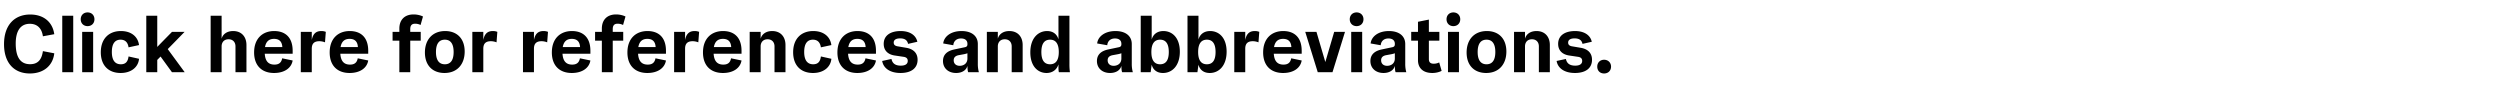
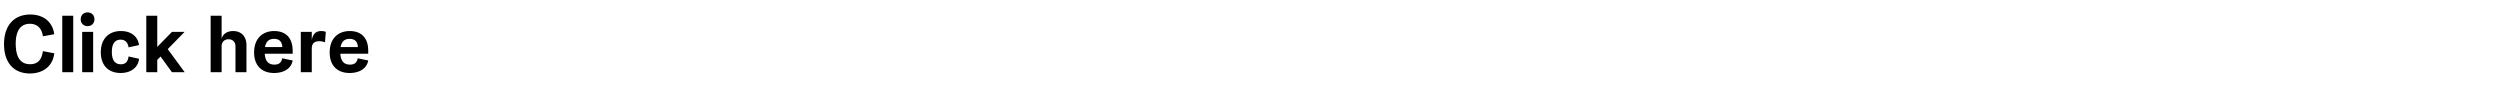
<svg xmlns="http://www.w3.org/2000/svg" width="279" height="10" viewBox="0 0 279 10">
  <path d="M3.33 8.199c1.557 0 2.574-.891 2.727-2.25l-1.269-.243c-.144 1.026-.621 1.458-1.431 1.458-1.089 0-1.602-.792-1.602-2.313 0-1.368.513-2.196 1.575-2.196.792 0 1.332.468 1.458 1.395l1.269-.234C5.868 2.457 4.869 1.62 3.375 1.62 1.62 1.62.45 2.79.45 4.932c0 2.097 1.125 3.267 2.88 3.267zM8.172 8.055v-6.3H6.948v6.3zM9.774 2.916c.45 0 .765-.315.765-.765s-.315-.765-.765-.765-.765.315-.765.765.315.765.765.765zm.621 5.139v-4.5H9.171v4.5zM13.464 8.145c1.233 0 1.98-.702 2.052-1.584l-1.17-.261c-.081.666-.405.873-.864.873-.702 0-.999-.531-.999-1.377 0-.873.315-1.368.972-1.368.441 0 .801.225.891.855l1.17-.252c-.117-.9-.819-1.566-2.025-1.566-1.341 0-2.241.864-2.241 2.367 0 1.476.864 2.313 2.214 2.313zM20.61 8.055l-1.89-2.574c.63-.639 1.26-1.287 1.881-1.926h-1.404c-.549.558-1.098 1.116-1.647 1.683V1.755h-1.224v6.3h1.224V6.687l.369-.378 1.269 1.746zM24.732 8.055v-2.88c0-.45.27-.792.774-.792s.774.342.774.792v2.88h1.224V5.022c0-.9-.531-1.557-1.485-1.557-.711 0-1.161.369-1.287.855V1.755h-1.224v6.3zM32.661 5.679c0-1.602-.918-2.214-2.061-2.214-1.314 0-2.241.855-2.241 2.385 0 1.494.882 2.295 2.223 2.295 1.197 0 1.944-.576 2.079-1.395l-1.17-.243c-.099.531-.414.702-.864.702-.657 0-1.026-.369-1.08-1.215h3.114zm-3.087-.423c.117-.657.477-.918 1.008-.918.603 0 .891.324.927.918zM34.794 8.055V5.436c0-.612.315-.837.846-.837.189 0 .441.045.63.126l.09-1.17a1.29 1.29 0 00-.504-.09c-.621 0-.936.342-1.062.999v-.909H33.57v4.5zM41.094 5.679c0-1.602-.918-2.214-2.061-2.214-1.314 0-2.241.855-2.241 2.385 0 1.494.882 2.295 2.223 2.295 1.197 0 1.944-.576 2.079-1.395l-1.17-.243c-.099.531-.414.702-.864.702-.657 0-1.026-.369-1.08-1.215h3.114zm-3.087-.423c.117-.657.477-.918 1.008-.918.603 0 .891.324.927.918z" />
  <g>
-     <path d="M45.783 3.258c0-.441.189-.612.549-.612.36 0 .603.144.603.144l.27-.945c-.036-.027-.468-.234-1.044-.234-1.089 0-1.593.693-1.593 1.575v.369h-.756v.981h.756v3.519h1.215V4.536h1.17v-.981h-1.17zM49.608 8.145c1.395 0 2.25-.954 2.25-2.394 0-1.458-.873-2.286-2.178-2.286-1.404 0-2.259.954-2.259 2.394 0 1.458.873 2.286 2.187 2.286zm.036-.972c-.63 0-.99-.441-.99-1.368s.351-1.377.99-1.377c.63 0 .981.45.981 1.377s-.351 1.368-.981 1.368zM53.937 8.055V5.436c0-.612.315-.837.846-.837.189 0 .441.045.63.126l.09-1.17a1.29 1.29 0 00-.504-.09c-.621 0-.936.342-1.062.999v-.909h-1.224v4.5zM59.589 8.055V5.436c0-.612.315-.837.846-.837.189 0 .441.045.63.126l.09-1.17a1.29 1.29 0 00-.504-.09c-.621 0-.936.342-1.062.999v-.909h-1.224v4.5zM65.889 5.679c0-1.602-.918-2.214-2.061-2.214-1.314 0-2.241.855-2.241 2.385 0 1.494.882 2.295 2.223 2.295 1.197 0 1.944-.576 2.079-1.395l-1.17-.243c-.099.531-.414.702-.864.702-.657 0-1.026-.369-1.08-1.215h3.114zm-3.087-.423c.117-.657.477-.918 1.008-.918.603 0 .891.324.927.918zM68.382 3.258c0-.441.189-.612.549-.612.36 0 .603.144.603.144l.27-.945c-.036-.027-.468-.234-1.044-.234-1.089 0-1.593.693-1.593 1.575v.369h-.756v.981h.756v3.519h1.215V4.536h1.17v-.981h-1.17zM74.322 5.679c0-1.602-.918-2.214-2.061-2.214-1.314 0-2.241.855-2.241 2.385 0 1.494.882 2.295 2.223 2.295 1.197 0 1.944-.576 2.079-1.395l-1.17-.243c-.099.531-.414.702-.864.702-.657 0-1.026-.369-1.08-1.215h3.114zm-3.087-.423c.117-.657.477-.918 1.008-.918.603 0 .891.324.927.918zM76.455 8.055V5.436c0-.612.315-.837.846-.837.189 0 .441.045.63.126l.09-1.17a1.29 1.29 0 00-.504-.09c-.621 0-.936.342-1.062.999v-.909h-1.224v4.5zM82.755 5.679c0-1.602-.918-2.214-2.061-2.214-1.314 0-2.241.855-2.241 2.385 0 1.494.882 2.295 2.223 2.295 1.197 0 1.944-.576 2.079-1.395l-1.17-.243c-.099.531-.414.702-.864.702-.657 0-1.026-.369-1.08-1.215h3.114zm-3.087-.423c.117-.657.477-.918 1.008-.918.603 0 .891.324.927.918zM84.888 8.055v-2.88c0-.45.27-.792.774-.792s.774.342.774.792v2.88h1.224V5.022c0-.9-.531-1.557-1.485-1.557-.711 0-1.161.369-1.287.855v-.765h-1.224v4.5zM90.729 8.145c1.233 0 1.98-.702 2.052-1.584l-1.17-.261c-.081.666-.405.873-.864.873-.702 0-.999-.531-.999-1.377 0-.873.315-1.368.972-1.368.441 0 .801.225.891.855l1.17-.252c-.117-.9-.819-1.566-2.025-1.566-1.341 0-2.241.864-2.241 2.367 0 1.476.864 2.313 2.214 2.313zM97.758 5.679c0-1.602-.918-2.214-2.061-2.214-1.314 0-2.241.855-2.241 2.385 0 1.494.882 2.295 2.223 2.295 1.197 0 1.944-.576 2.079-1.395l-1.17-.243c-.099.531-.414.702-.864.702-.657 0-1.026-.369-1.08-1.215h3.114zm-3.087-.423c.117-.657.477-.918 1.008-.918.603 0 .891.324.927.918zM100.494 8.145c1.242 0 1.908-.567 1.908-1.476 0-.765-.486-1.197-1.242-1.332l-1.008-.171c-.288-.054-.414-.189-.414-.414 0-.324.288-.468.72-.468.603 0 .81.279.882.612l1.035-.234c-.135-.666-.756-1.197-1.863-1.197s-1.89.477-1.89 1.431c0 .738.468 1.179 1.215 1.296l1.026.153c.27.045.441.171.441.45 0 .387-.333.531-.774.531-.675 0-.945-.297-1.044-.747l-1.035.225c.126.783.846 1.341 2.043 1.341zM106.695 8.145c.675 0 1.152-.315 1.269-.801.009.45.045.63.09.711h1.188a3.394 3.394 0 01-.117-.936V4.914c0-.9-.693-1.449-1.818-1.449-1.269 0-1.98.684-2.043 1.386l1.125.198c.027-.396.297-.756.864-.756.468 0 .711.234.711.594v.054c0 .18-.072.279-.261.324l-1.197.252c-.819.171-1.269.594-1.269 1.296 0 .792.594 1.332 1.458 1.332zm.405-.801c-.387 0-.666-.225-.666-.612 0-.315.18-.504.567-.576l.585-.108c.216-.045.324-.081.378-.108v.594c0 .531-.396.81-.864.81zM111.357 8.055v-2.88c0-.45.27-.792.774-.792s.774.342.774.792v2.88h1.224V5.022c0-.9-.531-1.557-1.485-1.557-.711 0-1.161.369-1.287.855v-.765h-1.224v4.5zM116.793 8.145c.675 0 1.152-.378 1.332-.963v.387c0 .189.018.378.045.486h1.233a6.46 6.46 0 01-.054-.936V1.755h-1.224v2.637c-.135-.486-.522-.927-1.269-.927-.981 0-1.872.774-1.872 2.376 0 1.593.873 2.304 1.809 2.304zm.396-.972c-.63 0-.972-.432-.972-1.368 0-.936.342-1.377.972-1.377.621 0 .972.441.972 1.377 0 .936-.351 1.368-.972 1.368zM123.876 8.145c.675 0 1.152-.315 1.269-.801.009.45.045.63.09.711h1.188a3.394 3.394 0 01-.117-.936V4.914c0-.9-.693-1.449-1.818-1.449-1.269 0-1.98.684-2.043 1.386l1.125.198c.027-.396.297-.756.864-.756.468 0 .711.234.711.594v.054c0 .18-.072.279-.261.324l-1.197.252c-.819.171-1.269.594-1.269 1.296 0 .792.594 1.332 1.458 1.332zm.405-.801c-.387 0-.666-.225-.666-.612 0-.315.18-.504.567-.576l.585-.108c.216-.045.324-.081.378-.108v.594c0 .531-.396.81-.864.81zM129.789 8.145c1.044 0 1.881-.837 1.881-2.376 0-1.566-.855-2.304-1.836-2.304-.684 0-1.143.36-1.305.945V1.755h-1.224v6.3h1.107l.117-.837c.144.549.558.927 1.26.927zm-.324-.972c-.621 0-.972-.432-.972-1.368 0-.936.351-1.377.972-1.377.63 0 .972.441.972 1.377 0 .936-.342 1.368-.972 1.368zM135.009 8.145c1.044 0 1.881-.837 1.881-2.376 0-1.566-.855-2.304-1.836-2.304-.684 0-1.143.36-1.305.945V1.755h-1.224v6.3h1.107l.117-.837c.144.549.558.927 1.26.927zm-.324-.972c-.621 0-.972-.432-.972-1.368 0-.936.351-1.377.972-1.377.63 0 .972.441.972 1.377 0 .936-.342 1.368-.972 1.368zM138.969 8.055V5.436c0-.612.315-.837.846-.837.189 0 .441.045.63.126l.09-1.17a1.29 1.29 0 00-.504-.09c-.621 0-.936.342-1.062.999v-.909h-1.224v4.5zM145.269 5.679c0-1.602-.918-2.214-2.061-2.214-1.314 0-2.241.855-2.241 2.385 0 1.494.882 2.295 2.223 2.295 1.197 0 1.944-.576 2.079-1.395l-1.17-.243c-.099.531-.414.702-.864.702-.657 0-1.026-.369-1.08-1.215h3.114zm-3.087-.423c.117-.657.477-.918 1.008-.918.603 0 .891.324.927.918zM147.906 6.921l-.99-3.366h-1.251l1.395 4.5h1.647l1.395-4.5h-1.206zM151.398 2.916c.45 0 .765-.315.765-.765s-.315-.765-.765-.765-.765.315-.765.765.315.765.765.765zm.621 5.139v-4.5h-1.224v4.5zM154.395 8.145c.675 0 1.152-.315 1.269-.801.009.45.045.63.09.711h1.188a3.394 3.394 0 01-.117-.936V4.914c0-.9-.693-1.449-1.818-1.449-1.269 0-1.98.684-2.043 1.386l1.125.198c.027-.396.297-.756.864-.756.468 0 .711.234.711.594v.054c0 .18-.072.279-.261.324l-1.197.252c-.819.171-1.269.594-1.269 1.296 0 .792.594 1.332 1.458 1.332zm.405-.801c-.387 0-.666-.225-.666-.612 0-.315.18-.504.567-.576l.585-.108c.216-.045.324-.081.378-.108v.594c0 .531-.396.81-.864.81zM160.614 6.966s-.243.144-.603.144-.549-.144-.549-.522V4.536h1.17v-.981h-1.17V2.187l-1.215.243v1.125h-.756v.981h.756v2.187c0 .792.486 1.422 1.602 1.422.576 0 .999-.207 1.035-.243zM162.198 2.916c.45 0 .765-.315.765-.765s-.315-.765-.765-.765-.765.315-.765.765.315.765.765.765zm.621 5.139v-4.5h-1.224v4.5zM165.861 8.145c1.395 0 2.25-.954 2.25-2.394 0-1.458-.873-2.286-2.178-2.286-1.404 0-2.259.954-2.259 2.394 0 1.458.873 2.286 2.187 2.286zm.036-.972c-.63 0-.99-.441-.99-1.368s.351-1.377.99-1.377c.63 0 .981.45.981 1.377s-.351 1.368-.981 1.368zM170.19 8.055v-2.88c0-.45.27-.792.774-.792s.774.342.774.792v2.88h1.224V5.022c0-.9-.531-1.557-1.485-1.557-.711 0-1.161.369-1.287.855v-.765h-1.224v4.5zM175.761 8.145c1.242 0 1.908-.567 1.908-1.476 0-.765-.486-1.197-1.242-1.332l-1.008-.171c-.288-.054-.414-.189-.414-.414 0-.324.288-.468.72-.468.603 0 .81.279.882.612l1.035-.234c-.135-.666-.756-1.197-1.863-1.197s-1.89.477-1.89 1.431c0 .738.468 1.179 1.215 1.296l1.026.153c.27.045.441.171.441.45 0 .387-.333.531-.774.531-.675 0-.945-.297-1.044-.747l-1.035.225c.126.783.846 1.341 2.043 1.341zM179.019 8.199c.45 0 .774-.306.774-.765 0-.441-.324-.765-.774-.765-.459 0-.765.324-.765.765 0 .459.306.765.765.765z" />
-   </g>
+     </g>
</svg>